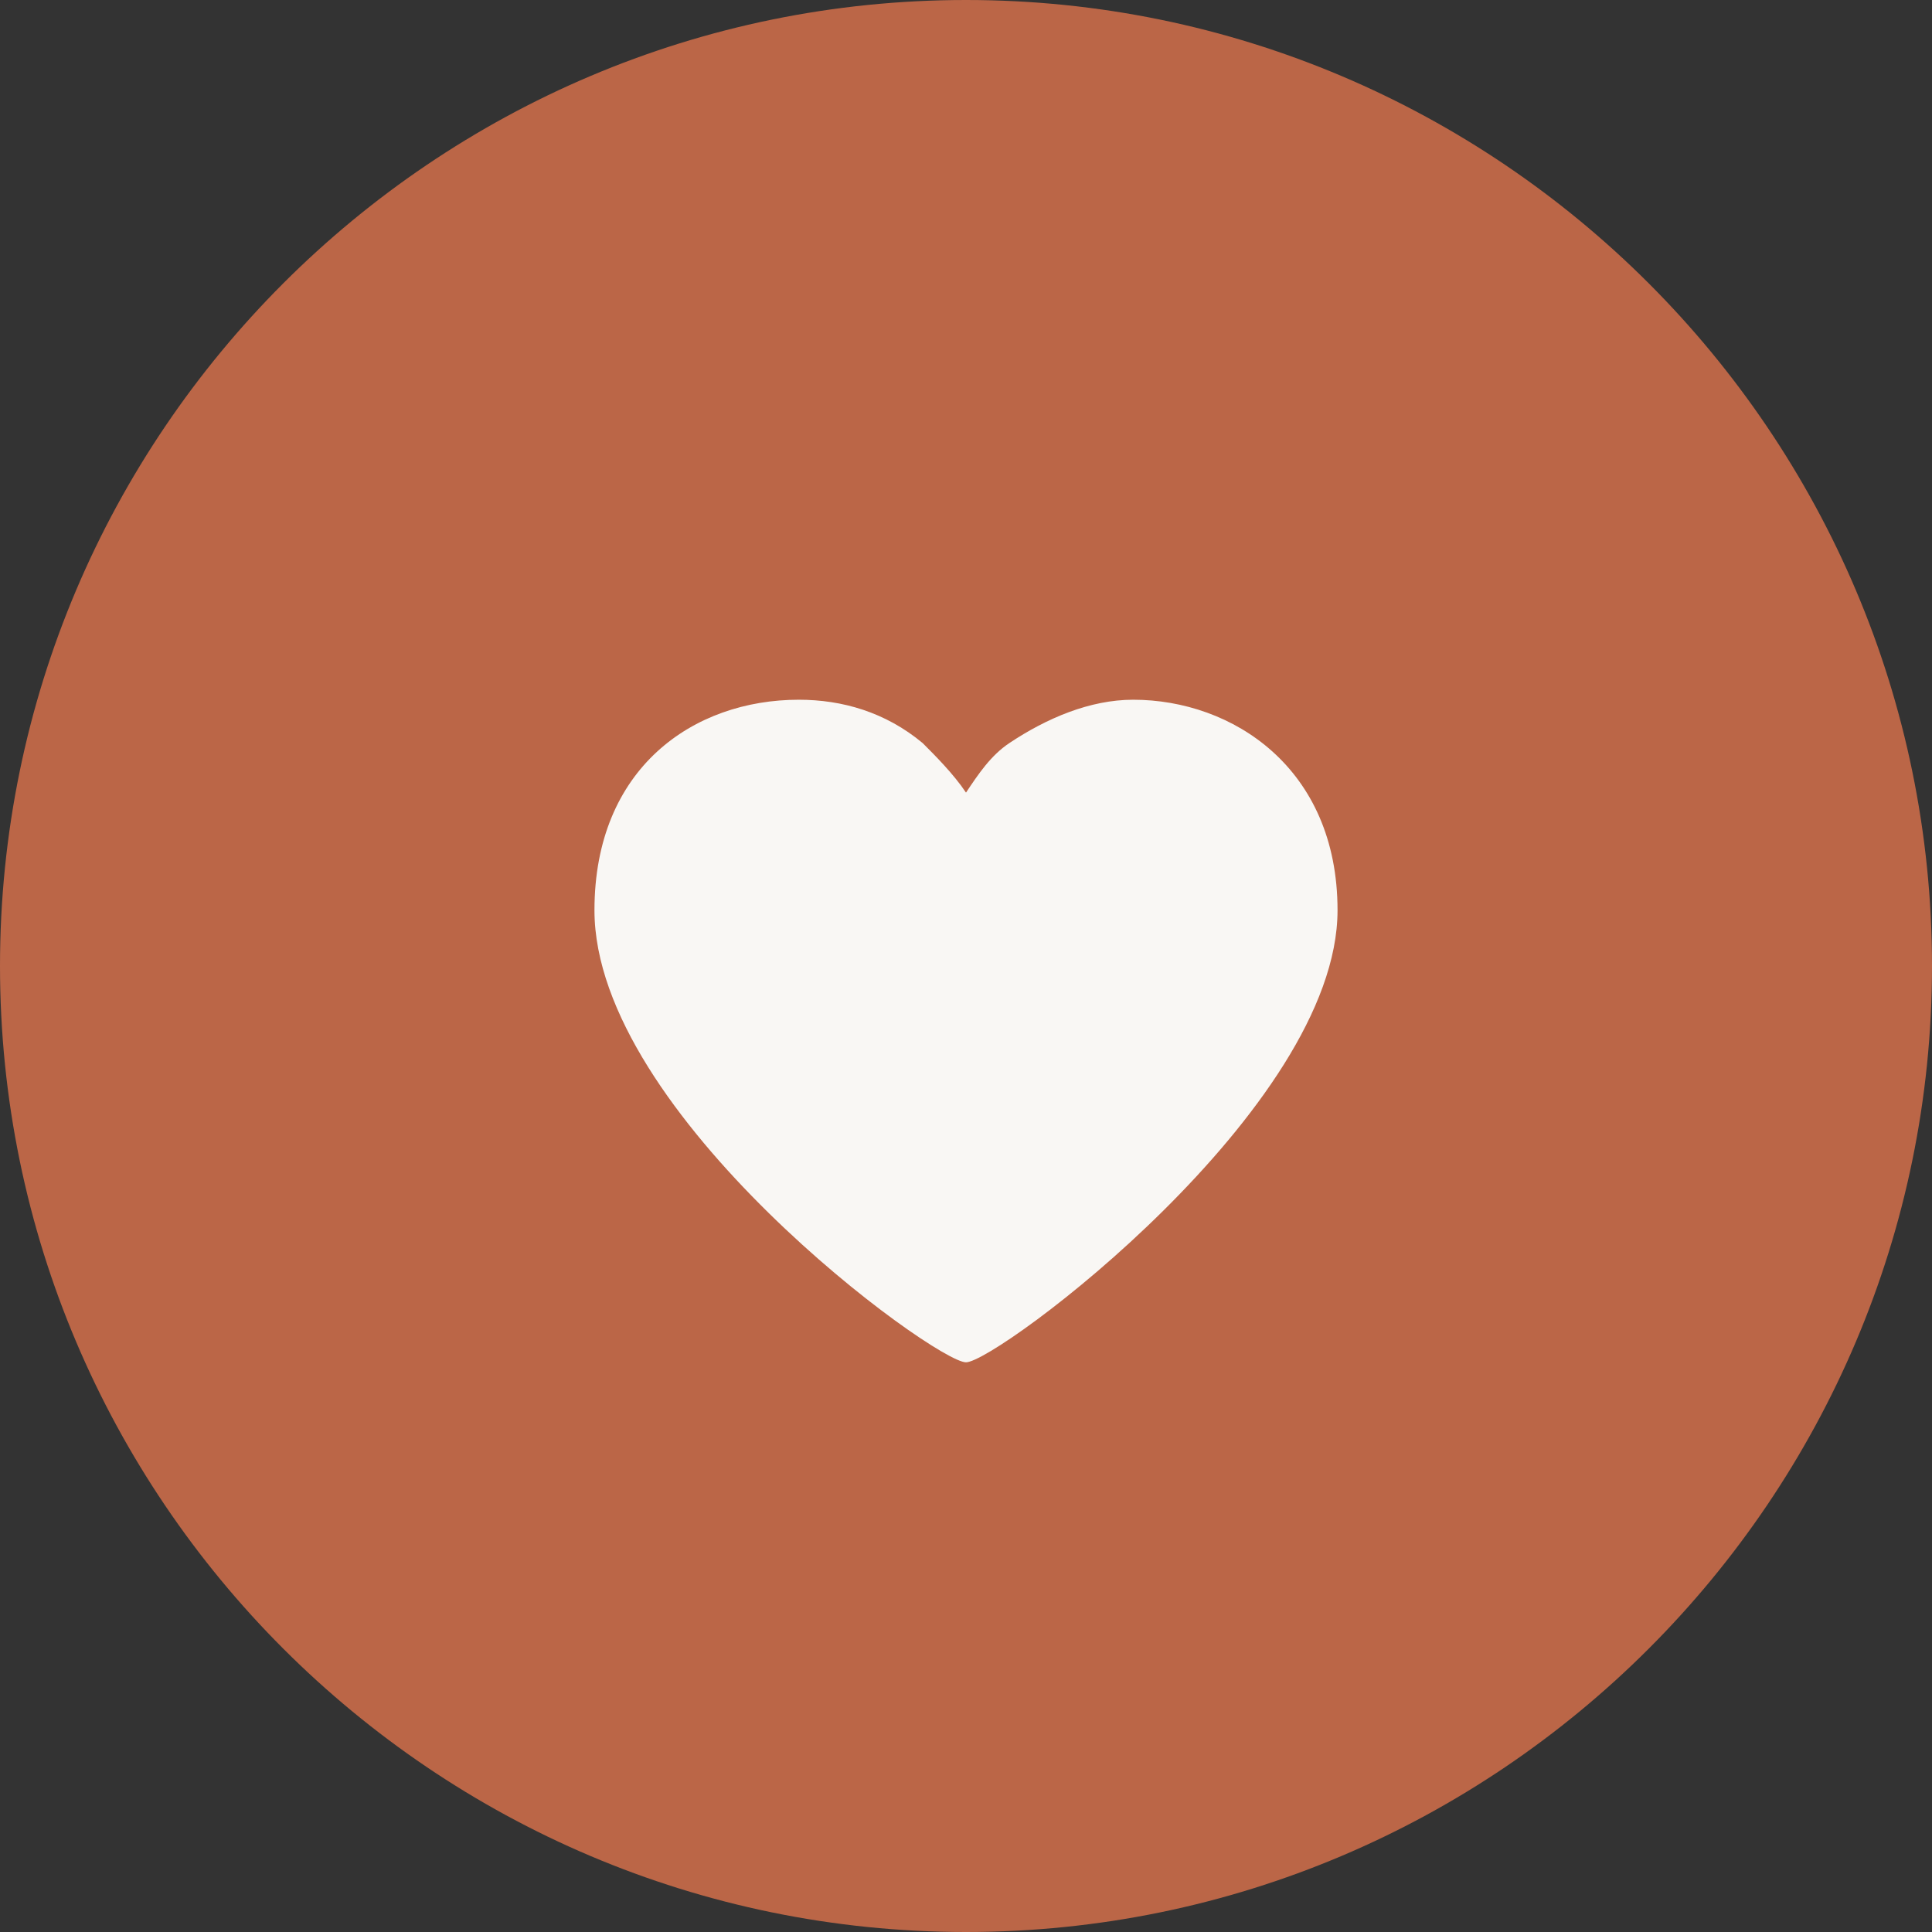
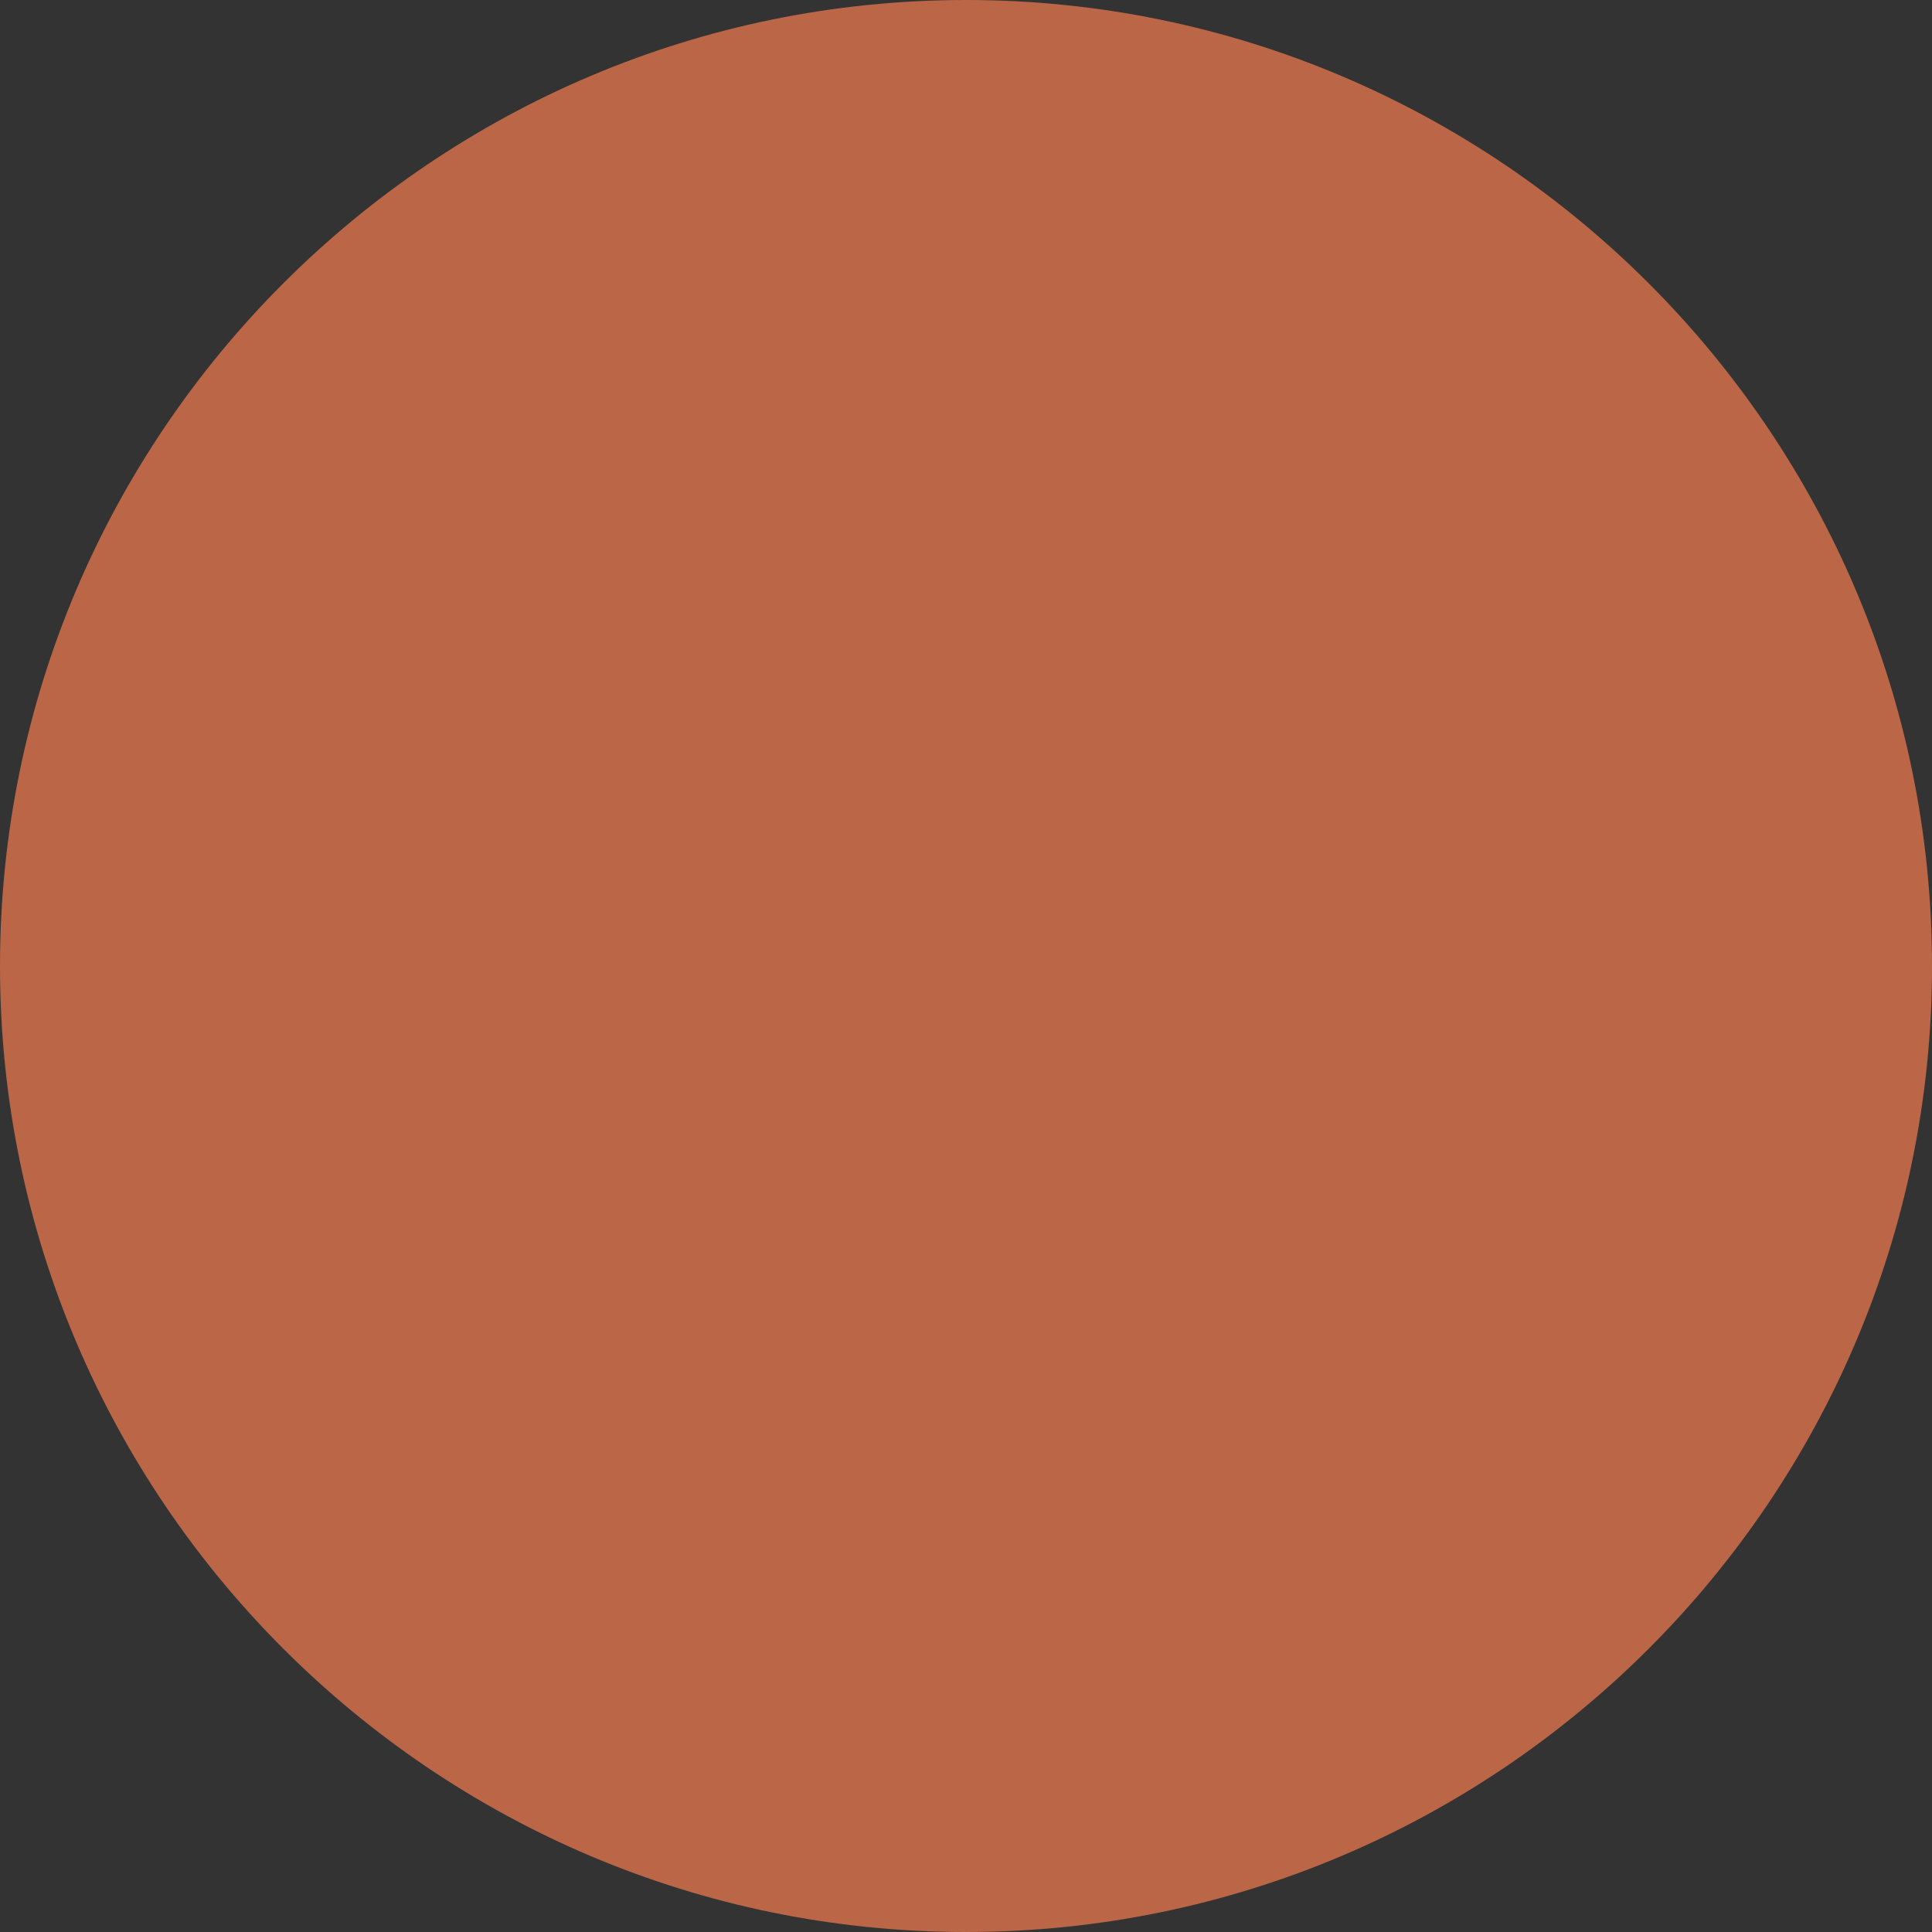
<svg xmlns="http://www.w3.org/2000/svg" version="1.1" id="Layer_1" x="0px" y="0px" viewBox="0 0 31.2 31.2" style="enable-background:new 0 0 31.2 31.2;" xml:space="preserve">
  <rect x="0" y="0" width="31.2" height="31.2" fill="#333333" stroke="none" />
  <style type="text/css">
	.st0{fill:#BB6647;}
	.st1{fill:#F9F7F4;}
</style>
  <g>
    <path class="st0" d="M15.6,31.2C7,31.2,0,24.2,0,15.6S7,0,15.6,0s15.6,7,15.6,15.6S24.2,31.2,15.6,31.2z" />
-     <path class="st1" d="M15.6,22c-0.5,0-6-4-6-7.3c0-2.3,1.6-3.4,3.3-3.4c0.7,0,1.4,0.2,2,0.7c0.2,0.2,0.5,0.5,0.7,0.8   c0.2-0.3,0.4-0.6,0.7-0.8c0.6-0.4,1.3-0.7,2-0.7c1.6,0,3.3,1.1,3.3,3.4C21.6,17.9,16.1,22,15.6,22z" />
  </g>
</svg>